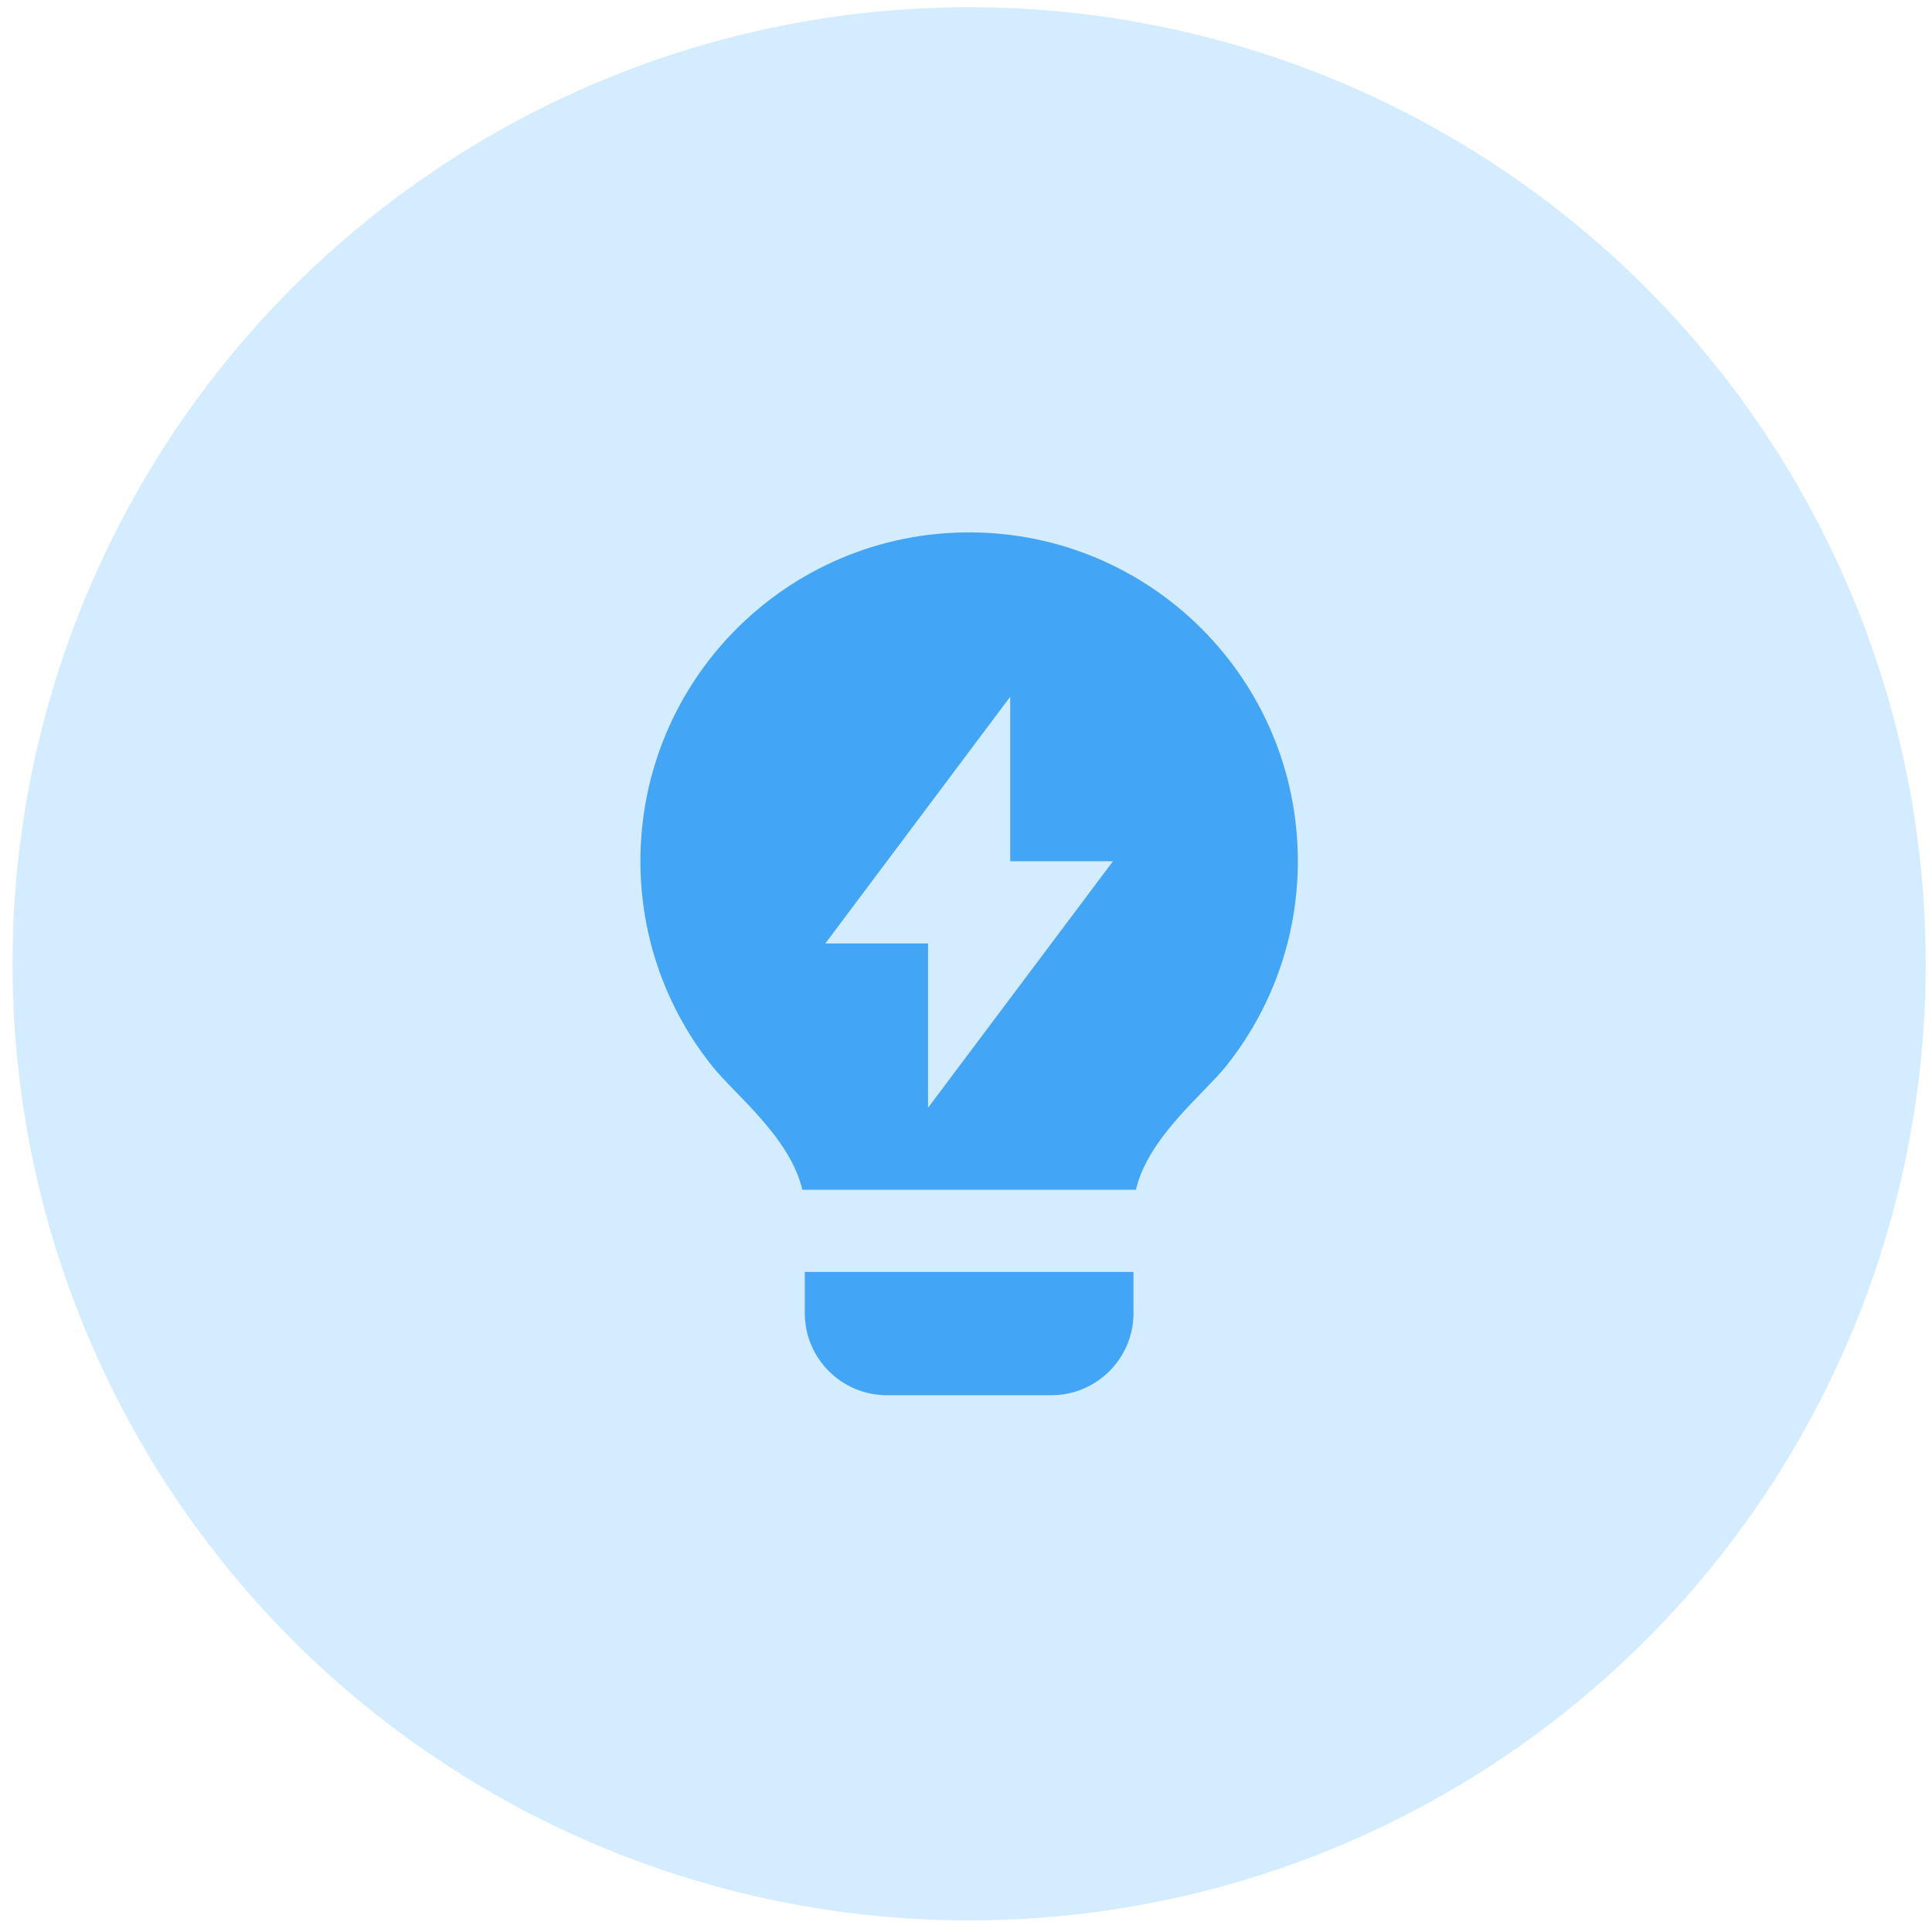
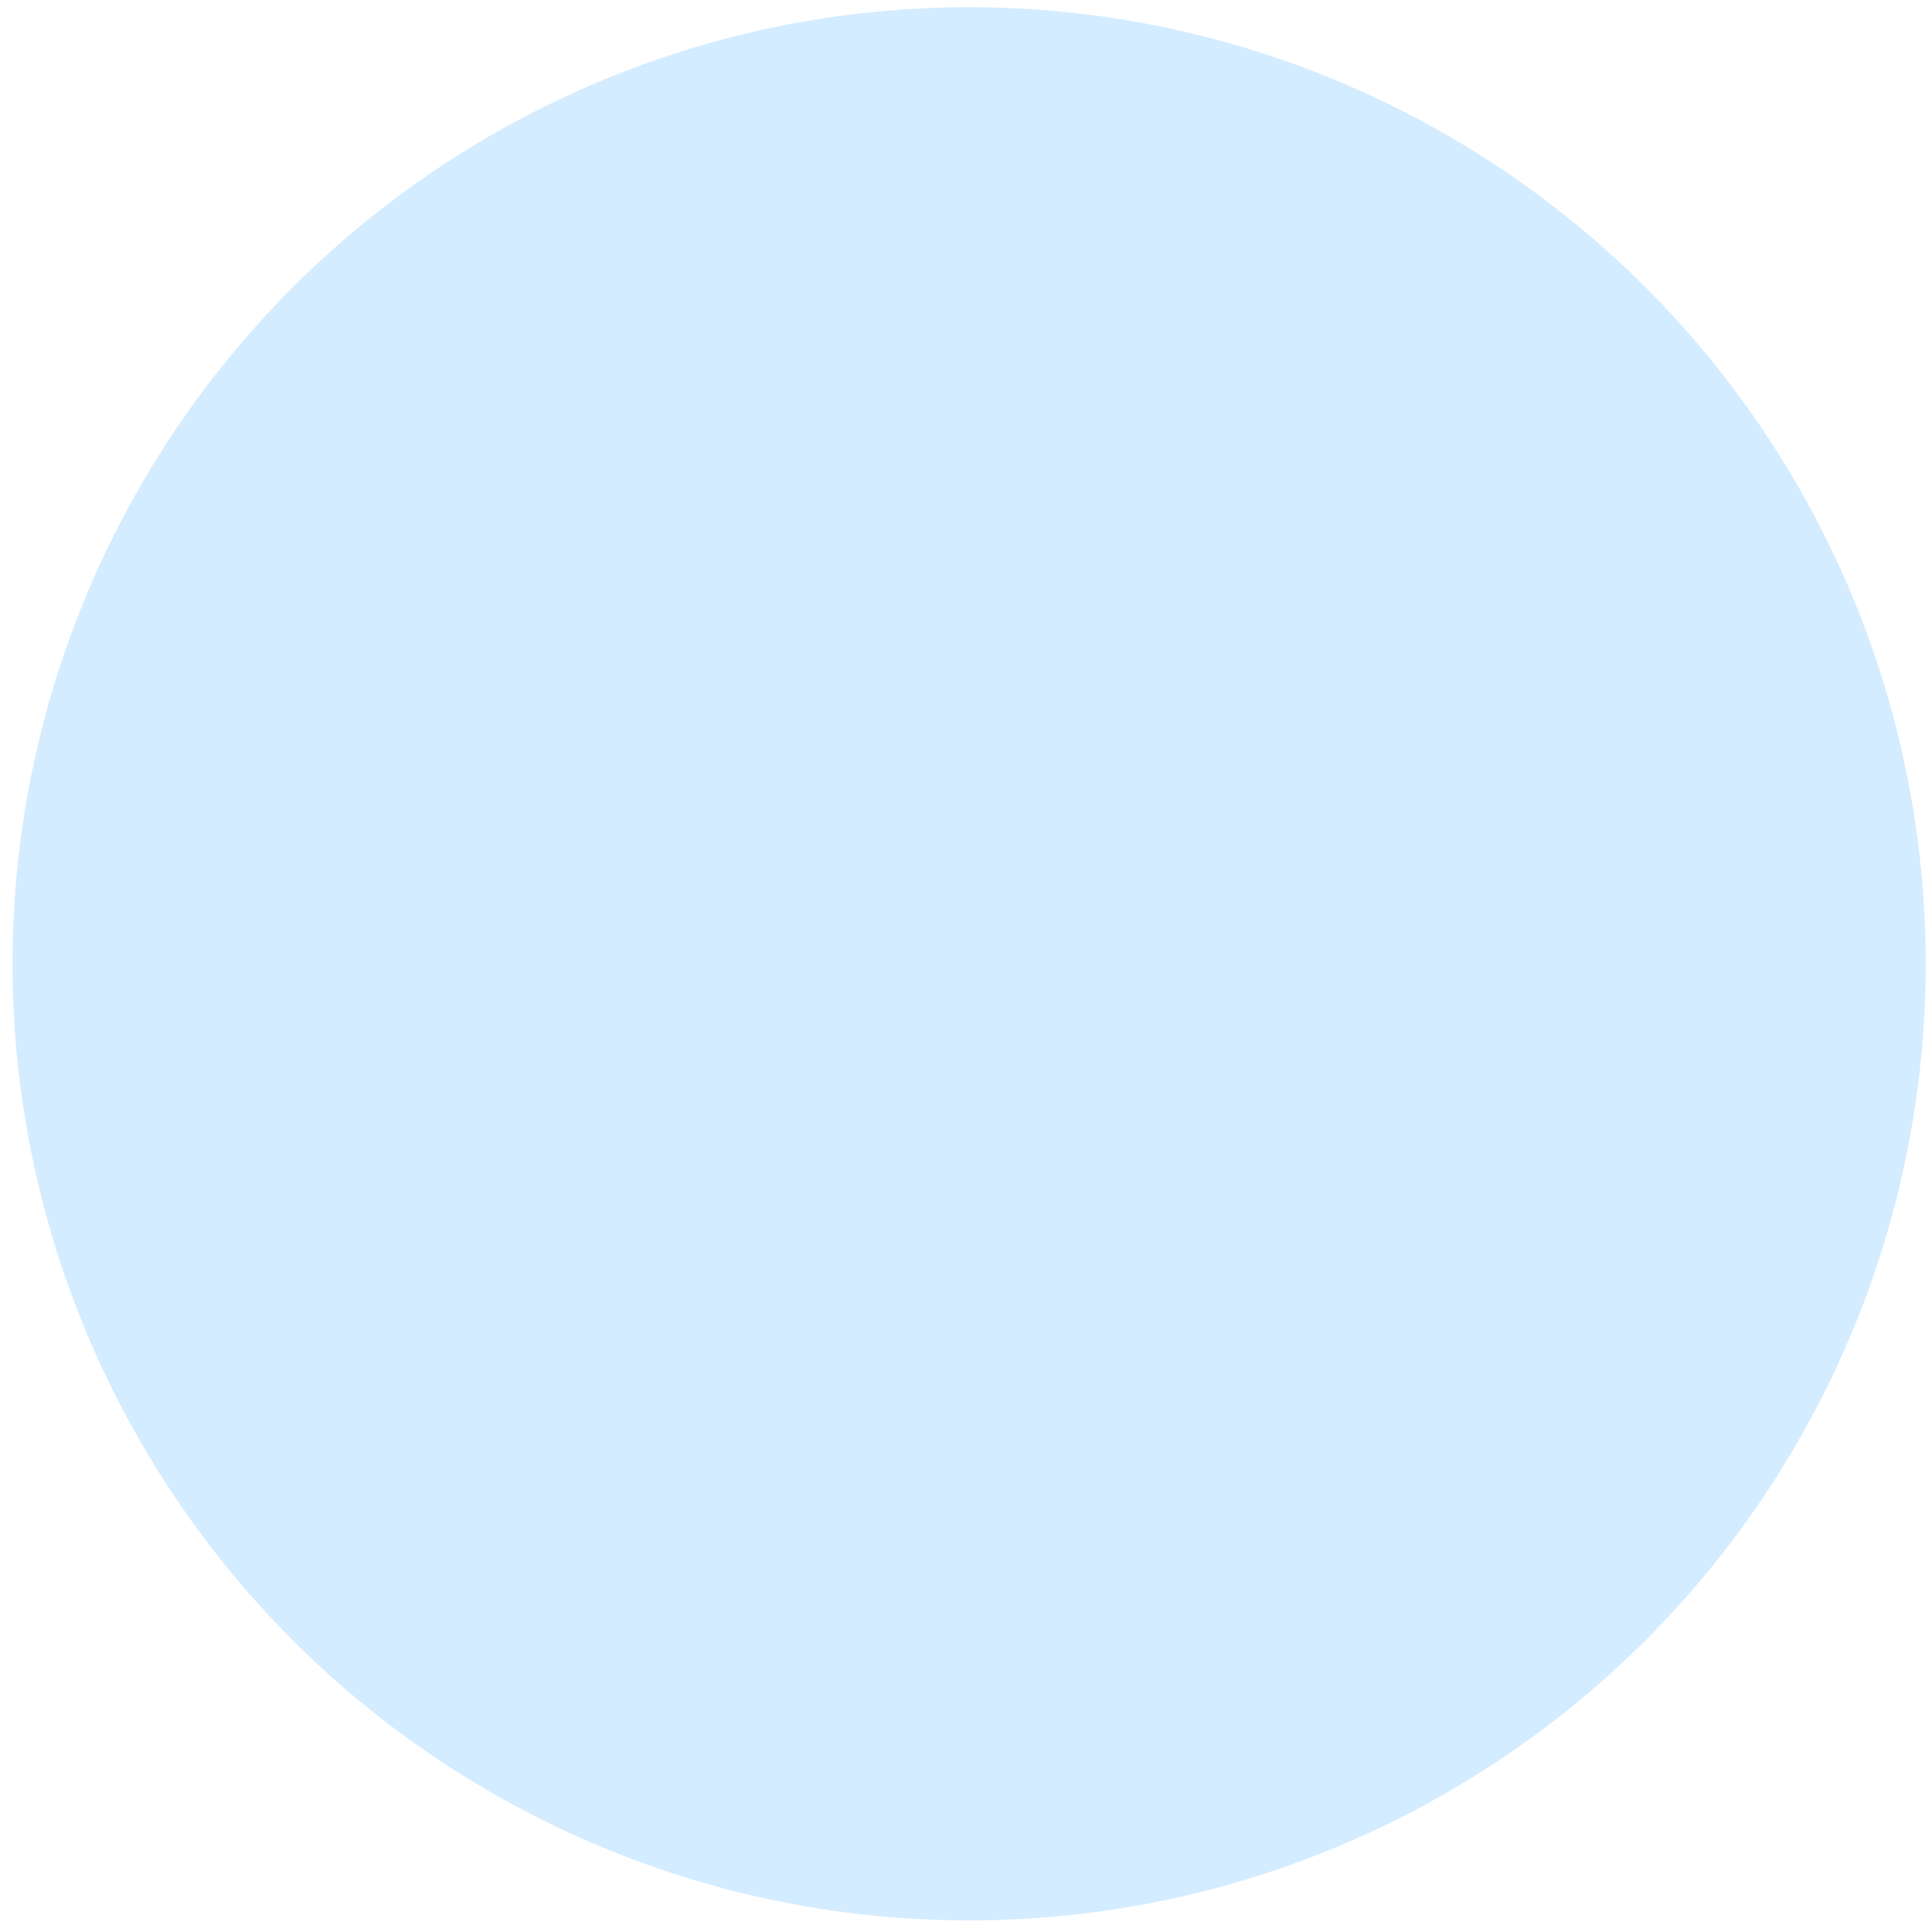
<svg xmlns="http://www.w3.org/2000/svg" width="103" height="103" viewBox="0 0 103 103" fill="none">
  <circle cx="51.667" cy="51.383" r="51" fill="#D4ECFF" />
-   <path d="M42.776 63.43C42.125 60.643 39.19 58.361 37.985 56.857C35.581 53.857 34.143 50.05 34.143 45.907C34.143 36.228 41.989 28.383 51.667 28.383C61.345 28.383 69.191 36.228 69.191 45.907C69.191 50.052 67.751 53.861 65.345 56.862C64.14 58.364 61.208 60.643 60.558 63.43H42.776ZM60.429 67.811V70.002C60.429 72.421 58.467 74.383 56.048 74.383H47.286C44.866 74.383 42.905 72.421 42.905 70.002V67.811H60.429ZM53.857 45.917V37.145L44 50.298H49.476V59.06L59.334 45.917H53.857Z" fill="#42A5F5" />
</svg>